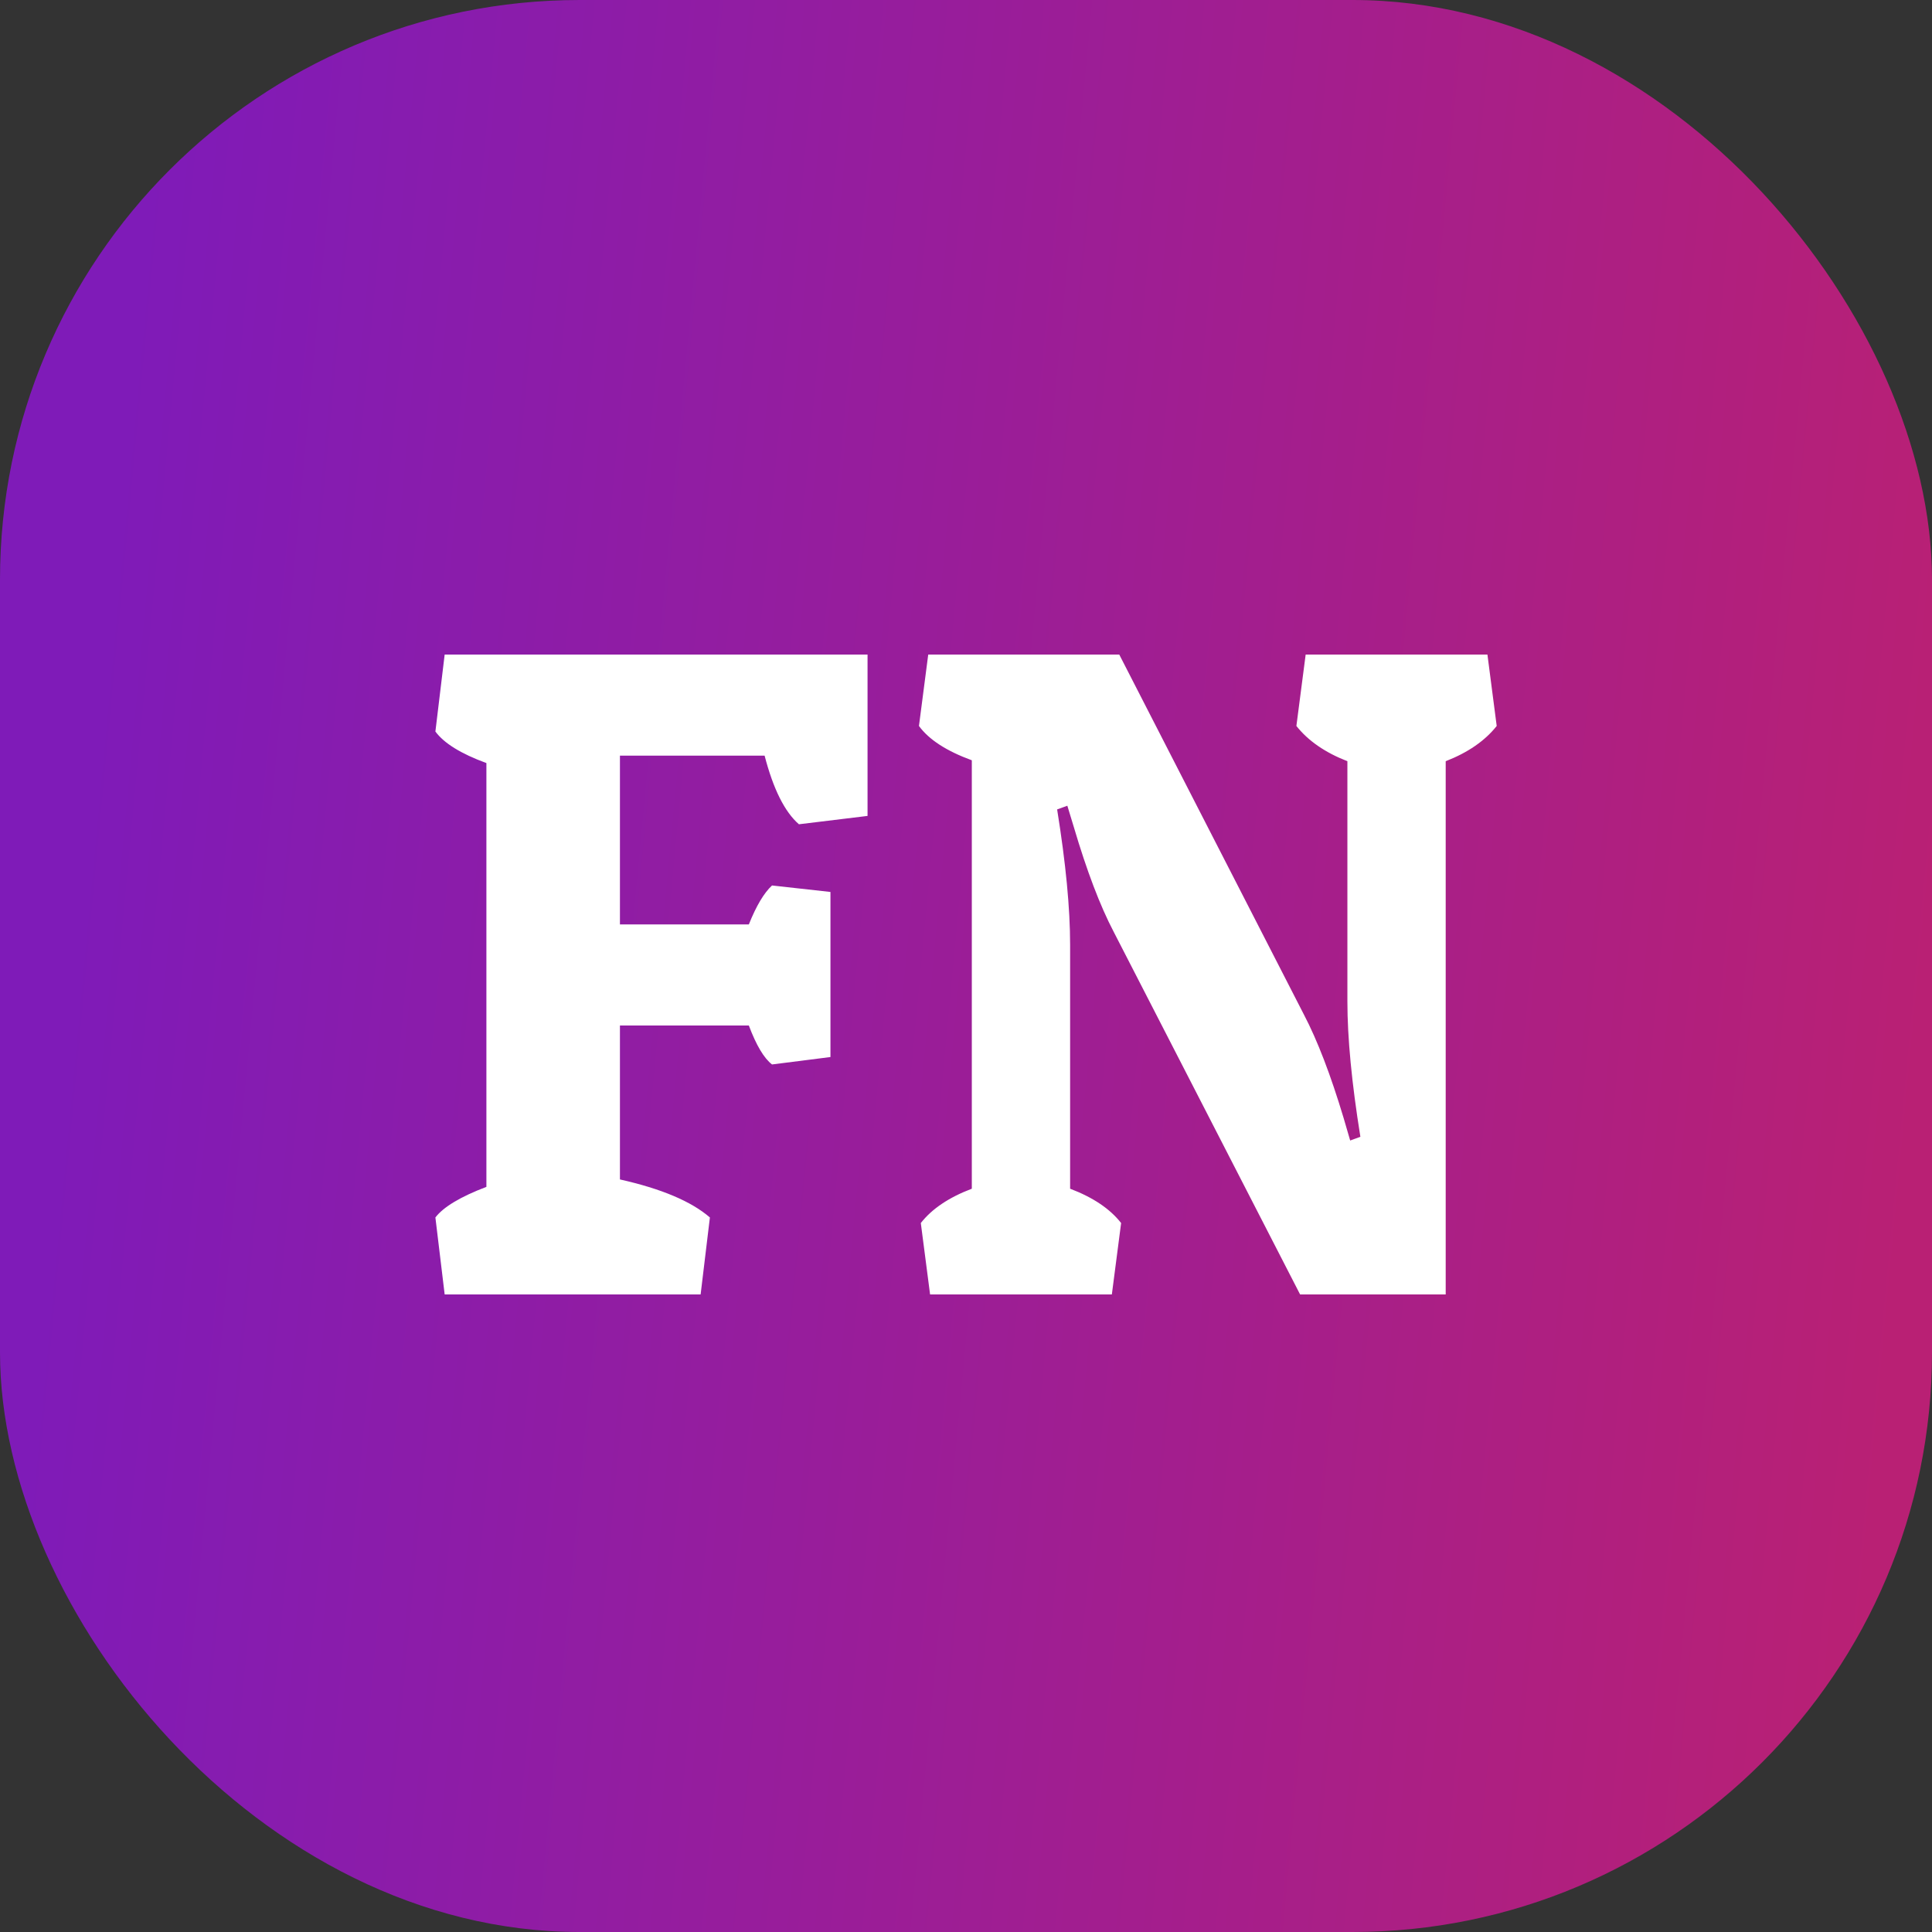
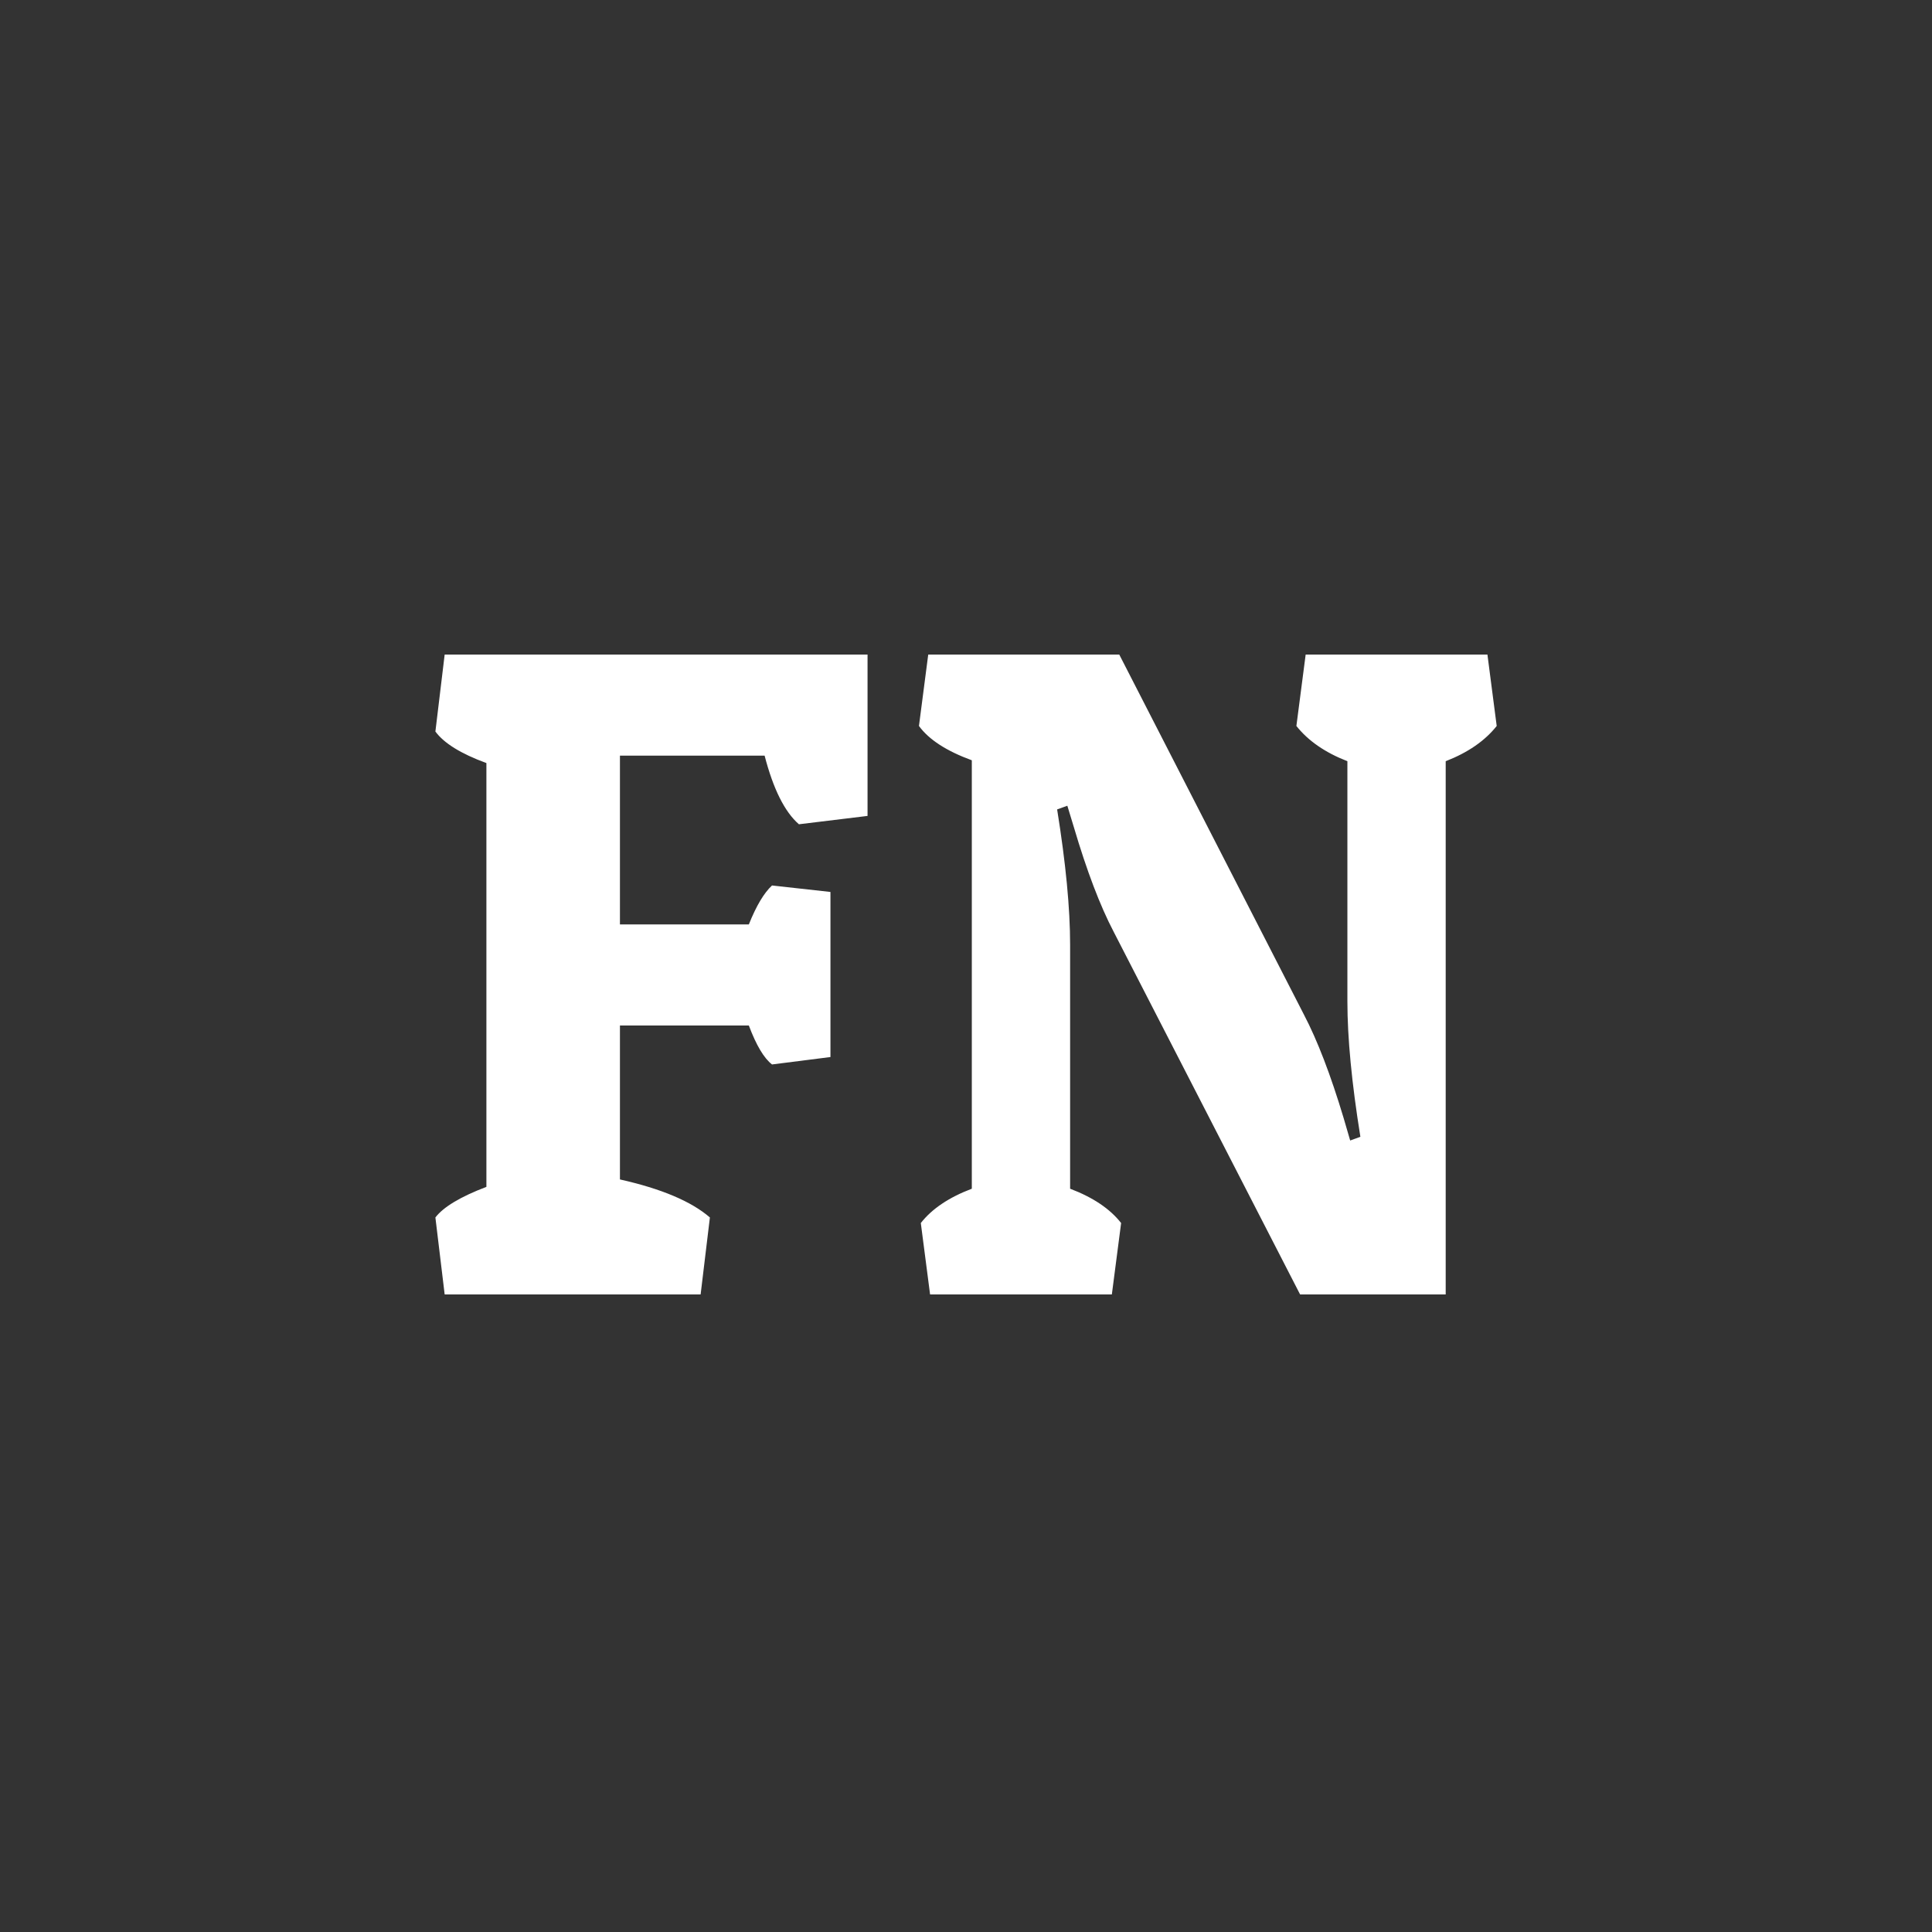
<svg xmlns="http://www.w3.org/2000/svg" width="100" height="100" viewBox="0 0 100 100" fill="none">
  <rect x="0" y="0" width="100" height="100" fill="#333333" stroke="none" />
-   <rect width="100" height="100" rx="30" fill="url(#paint0_linear_4_2)" />
  <path d="M44.904 33.88V42.232L41.352 42.664C40.616 42.024 40.024 40.84 39.576 39.112H32.088V47.848H38.76C39.144 46.888 39.544 46.216 39.96 45.832L42.984 46.168V54.712L39.96 55.096C39.544 54.776 39.144 54.104 38.76 53.08H32.088V61.048C34.232 61.528 35.784 62.184 36.744 63.016L36.264 67H23.016L22.536 63.016C22.952 62.472 23.832 61.944 25.176 61.432V39.496C23.864 39.016 22.984 38.472 22.536 37.864L23.016 33.88H44.904ZM55.389 48.904V61.528C56.573 61.976 57.453 62.568 58.029 63.304L57.549 67H48.141L47.661 63.304C48.237 62.568 49.117 61.976 50.301 61.528V39.352C48.989 38.872 48.077 38.28 47.565 37.576L48.045 33.88H57.933L67.485 52.504C68.189 53.848 68.877 55.64 69.549 57.88L69.885 59.032L70.413 58.84C69.965 56.056 69.741 53.72 69.741 51.832V39.4C68.589 38.952 67.709 38.344 67.101 37.576L67.581 33.88H76.989L77.469 37.576C76.861 38.344 75.981 38.952 74.829 39.4V67H67.293L57.645 48.232C56.941 46.888 56.253 45.08 55.581 42.808L55.245 41.704L54.717 41.896C55.165 44.68 55.389 47.016 55.389 48.904Z" fill="white" />
  <defs>
    <linearGradient id="paint0_linear_4_2" x1="4.5" y1="41" x2="100" y2="50" gradientUnits="userSpaceOnUse">
      <stop stop-color="#7F1BB8" />
      <stop offset="1" stop-color="#B92074" />
    </linearGradient>
  </defs>
</svg>